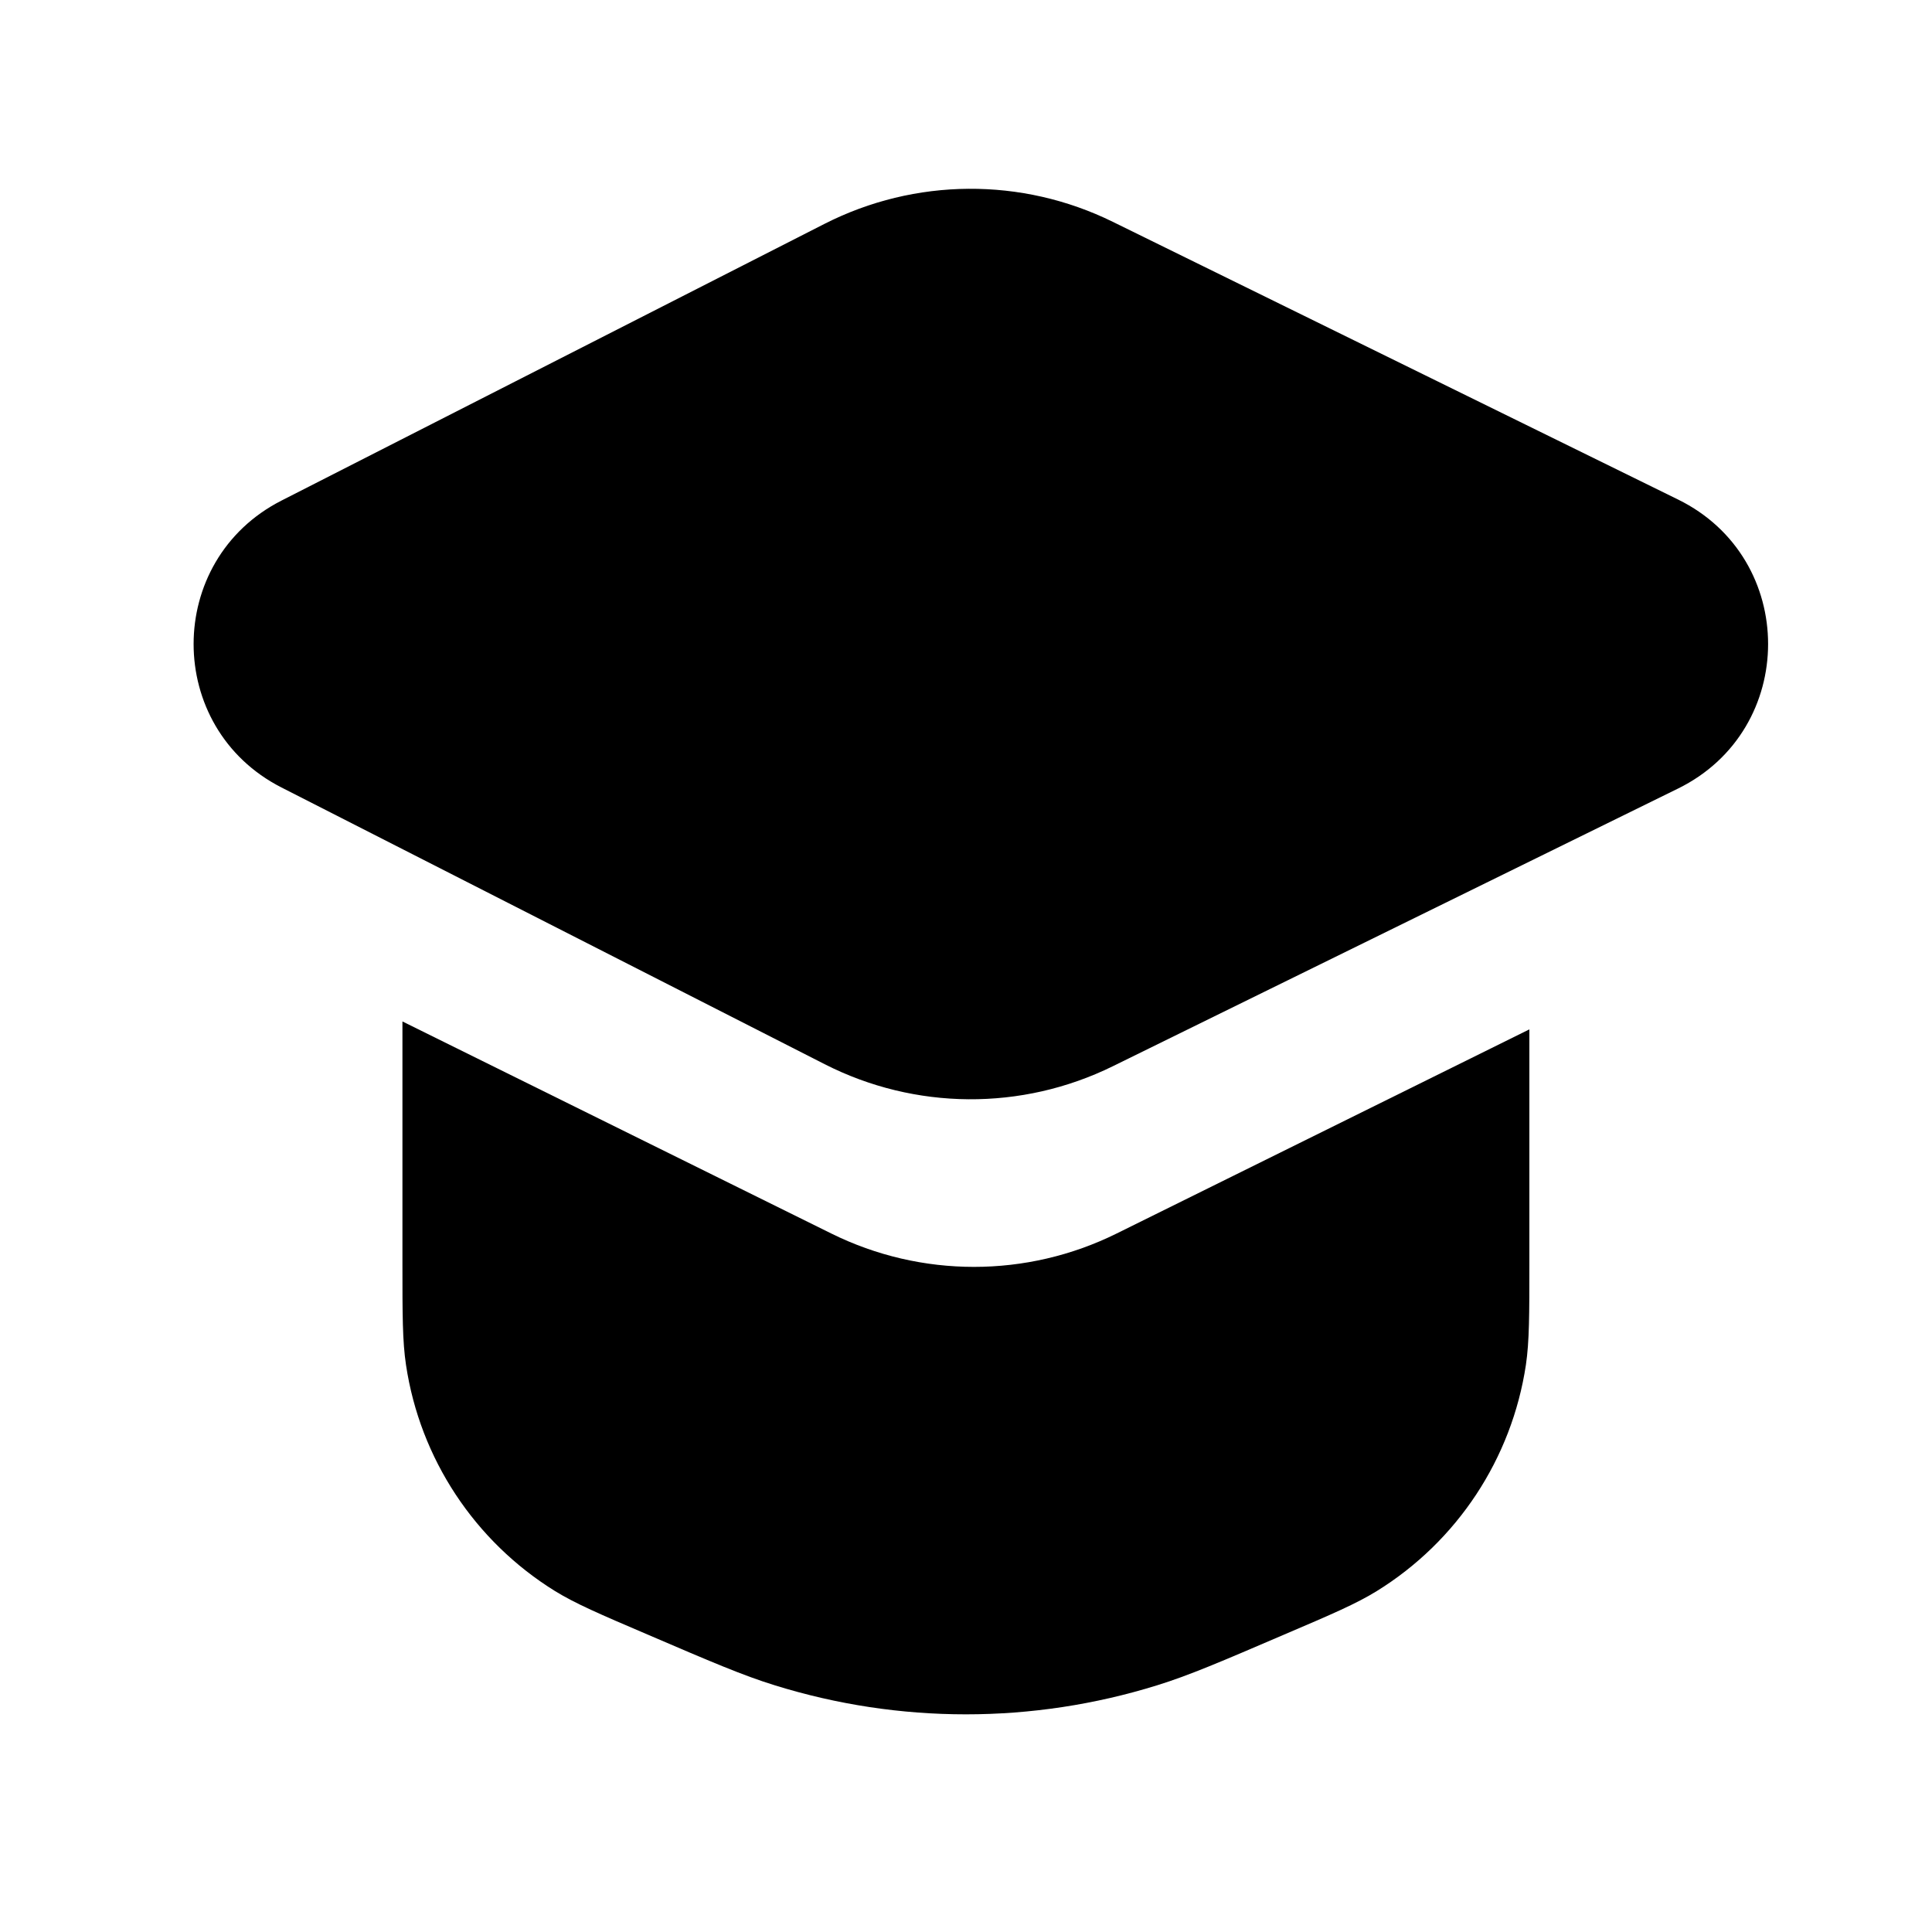
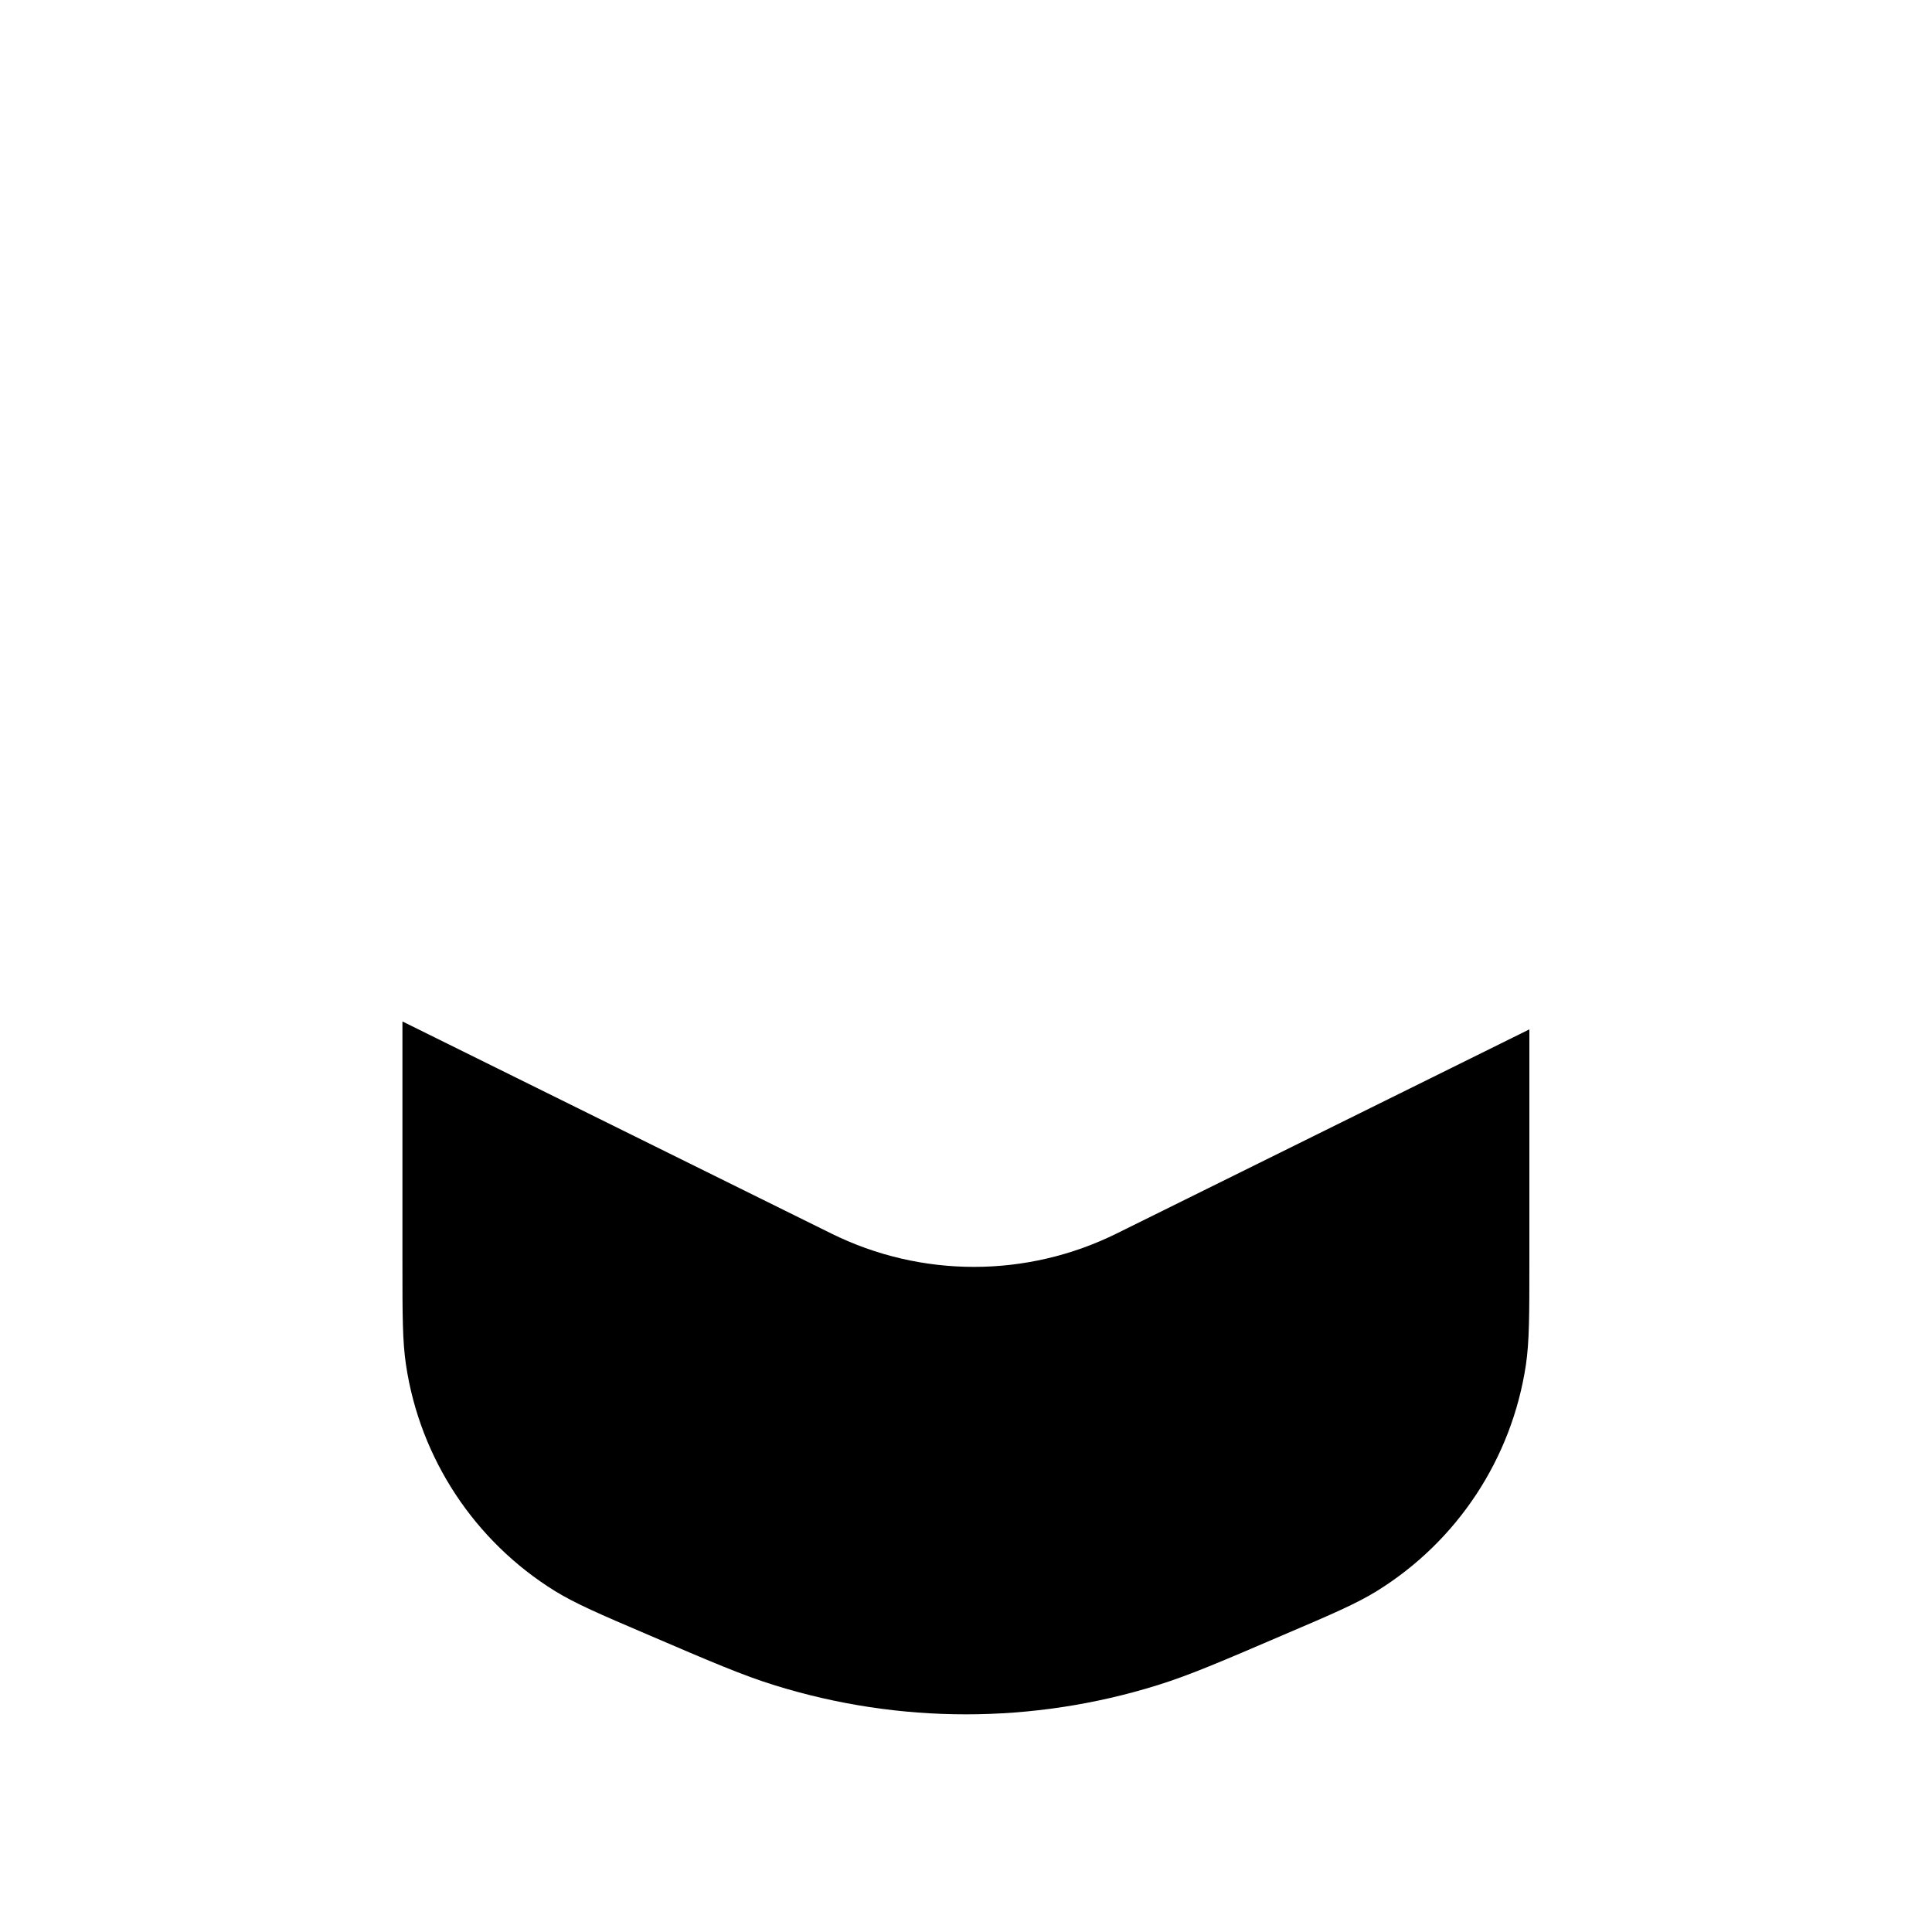
<svg xmlns="http://www.w3.org/2000/svg" width="20" height="20" viewBox="0 0 20 20" fill="none">
-   <path d="M2.914 5.182C1.701 5.8 1.701 7.534 2.914 8.152L8.536 11.016C9.472 11.493 10.577 11.501 11.519 11.038L17.371 8.163C18.614 7.552 18.614 5.781 17.371 5.171L11.519 2.296C10.577 1.833 9.472 1.841 8.536 2.317L2.914 5.182Z" fill="#FF9E00" style="fill:#FF9E00;fill:color(display-p3 1 0.62 0);fill-opacity:1;" />
  <path d="M4.166 13.074V10.574L8.605 12.769C9.536 13.23 10.629 13.23 11.56 12.769L15.832 10.656V13.074C15.832 13.614 15.832 13.884 15.796 14.13C15.65 15.099 15.086 15.955 14.252 16.471C14.041 16.601 13.793 16.708 13.296 16.92C12.637 17.203 12.308 17.344 11.979 17.446C10.689 17.847 9.309 17.847 8.02 17.446C7.69 17.344 7.361 17.203 6.702 16.92C6.206 16.708 5.958 16.601 5.746 16.471C4.913 15.955 4.348 15.099 4.203 14.13C4.166 13.884 4.166 13.614 4.166 13.074Z" fill="#FF9E00" style="fill:#FF9E00;fill:color(display-p3 1 0.62 0);fill-opacity:1;" />
</svg>